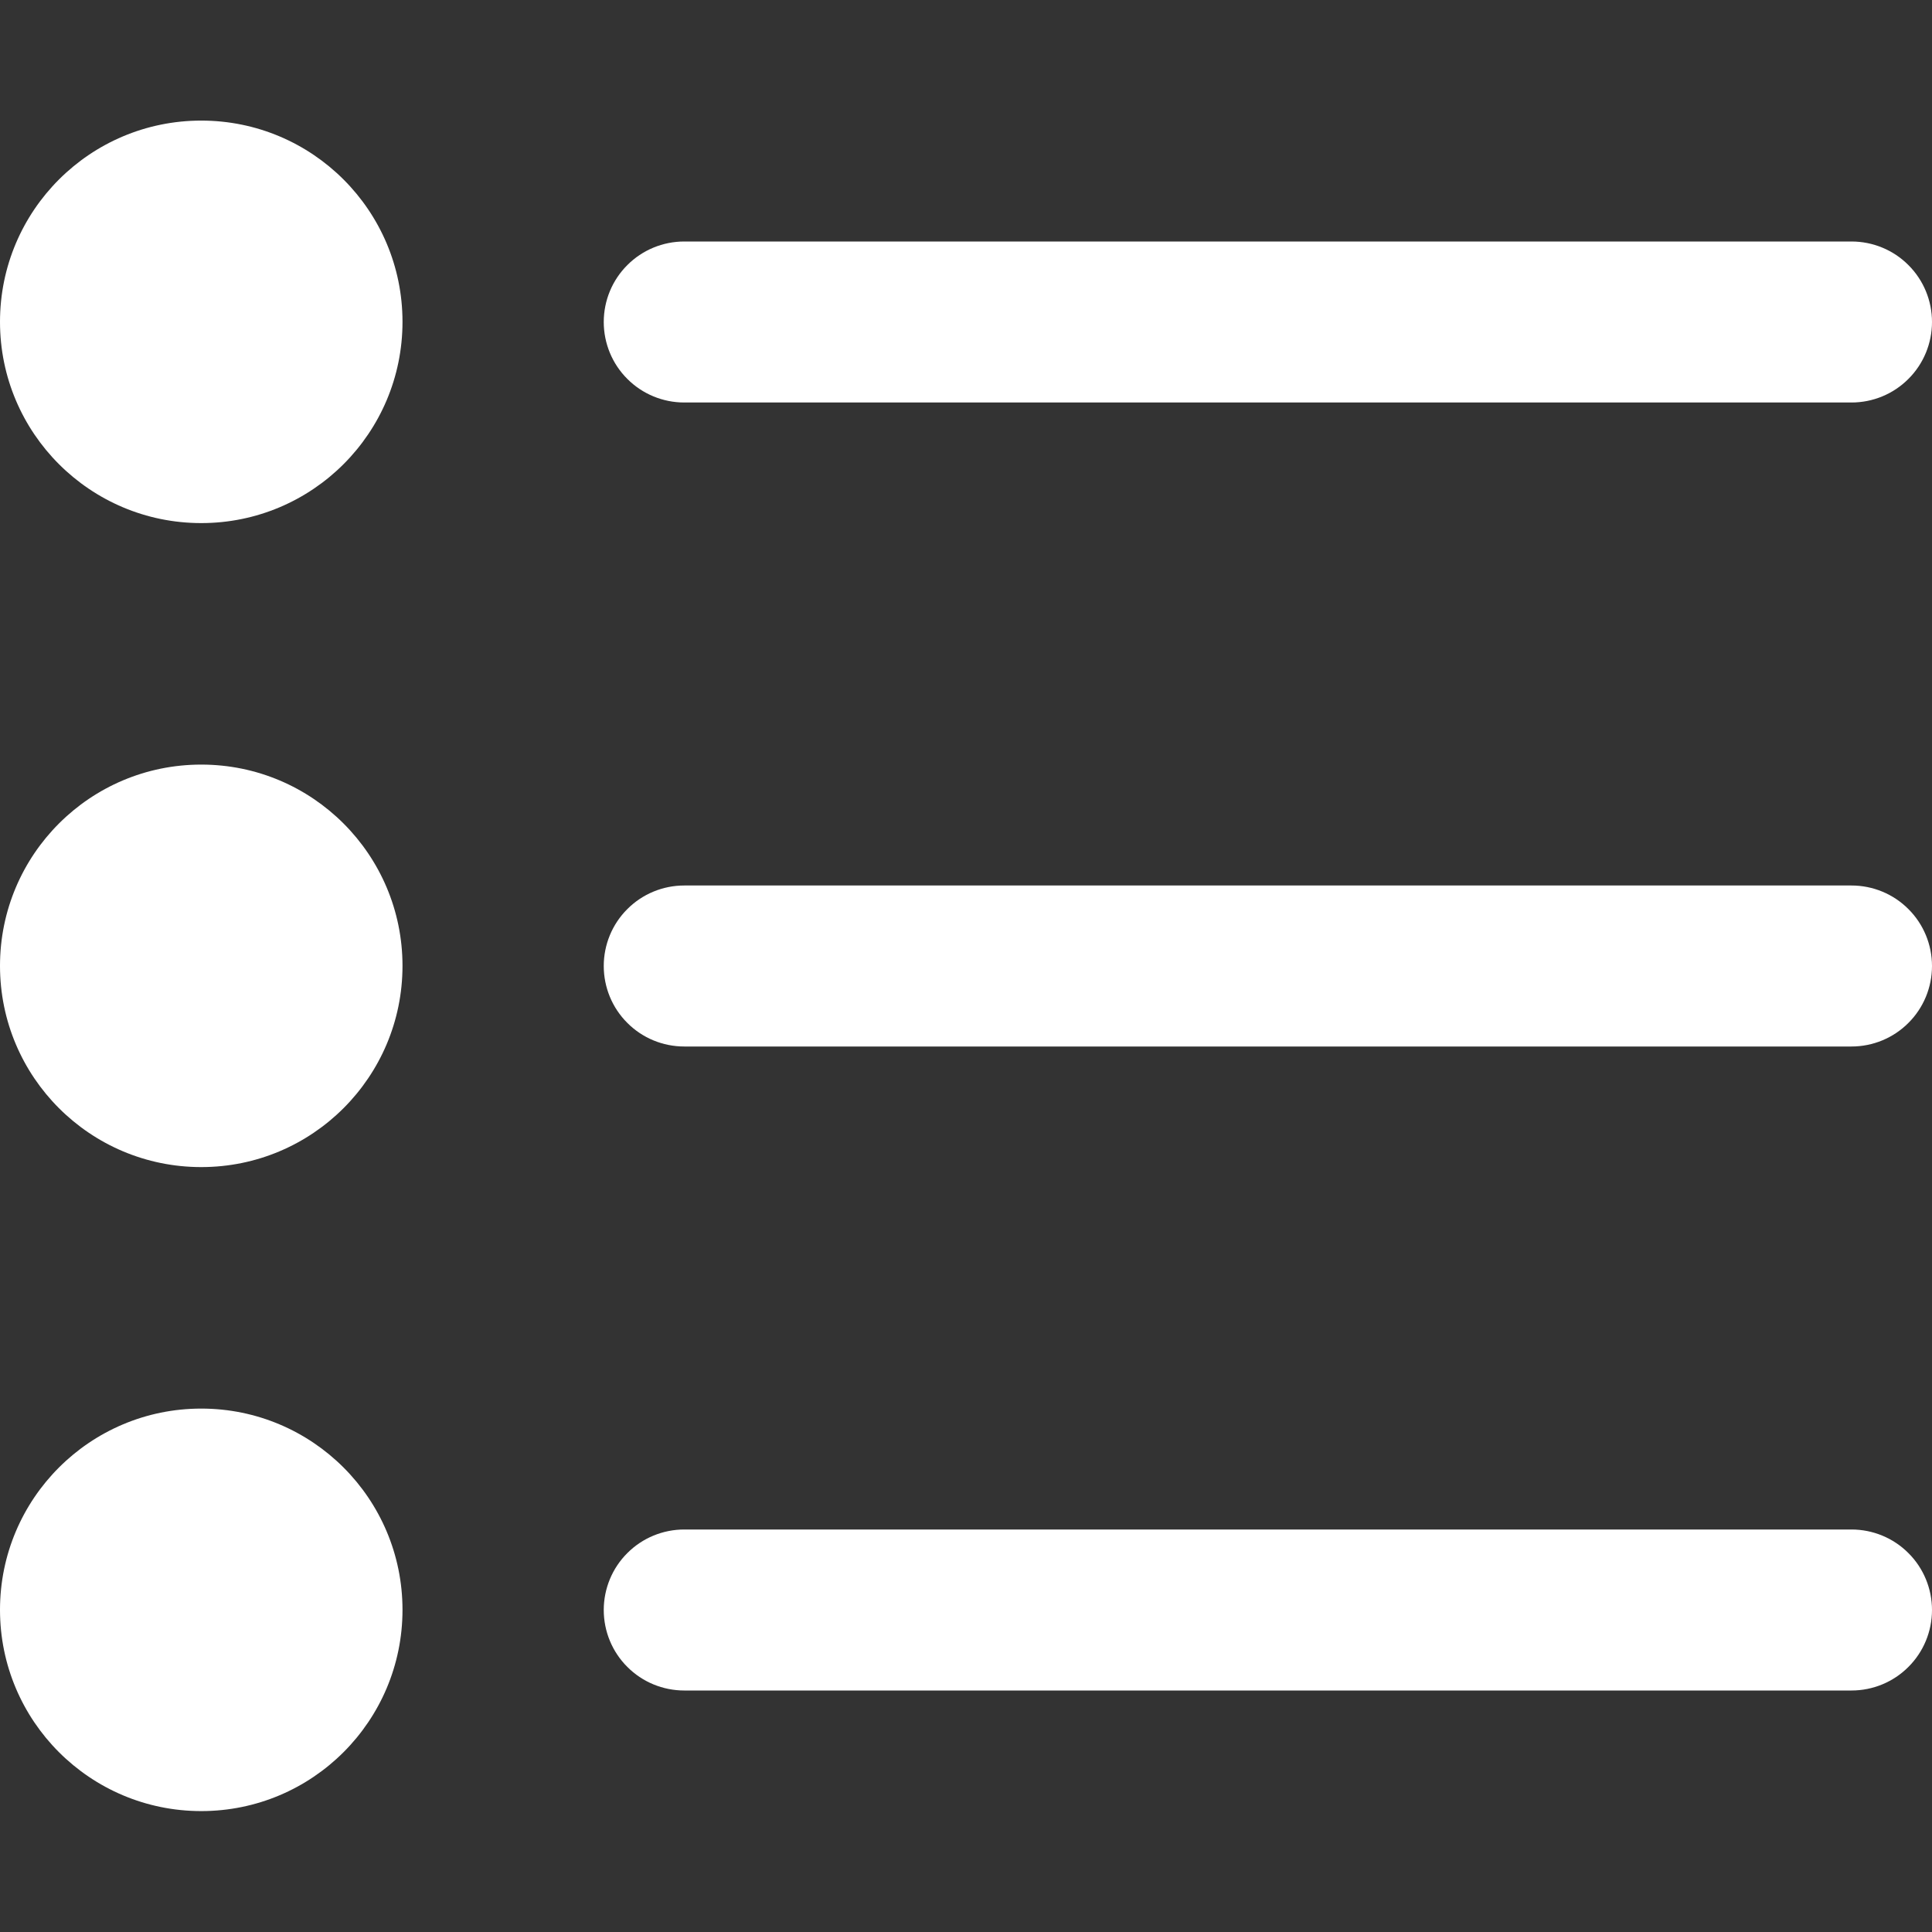
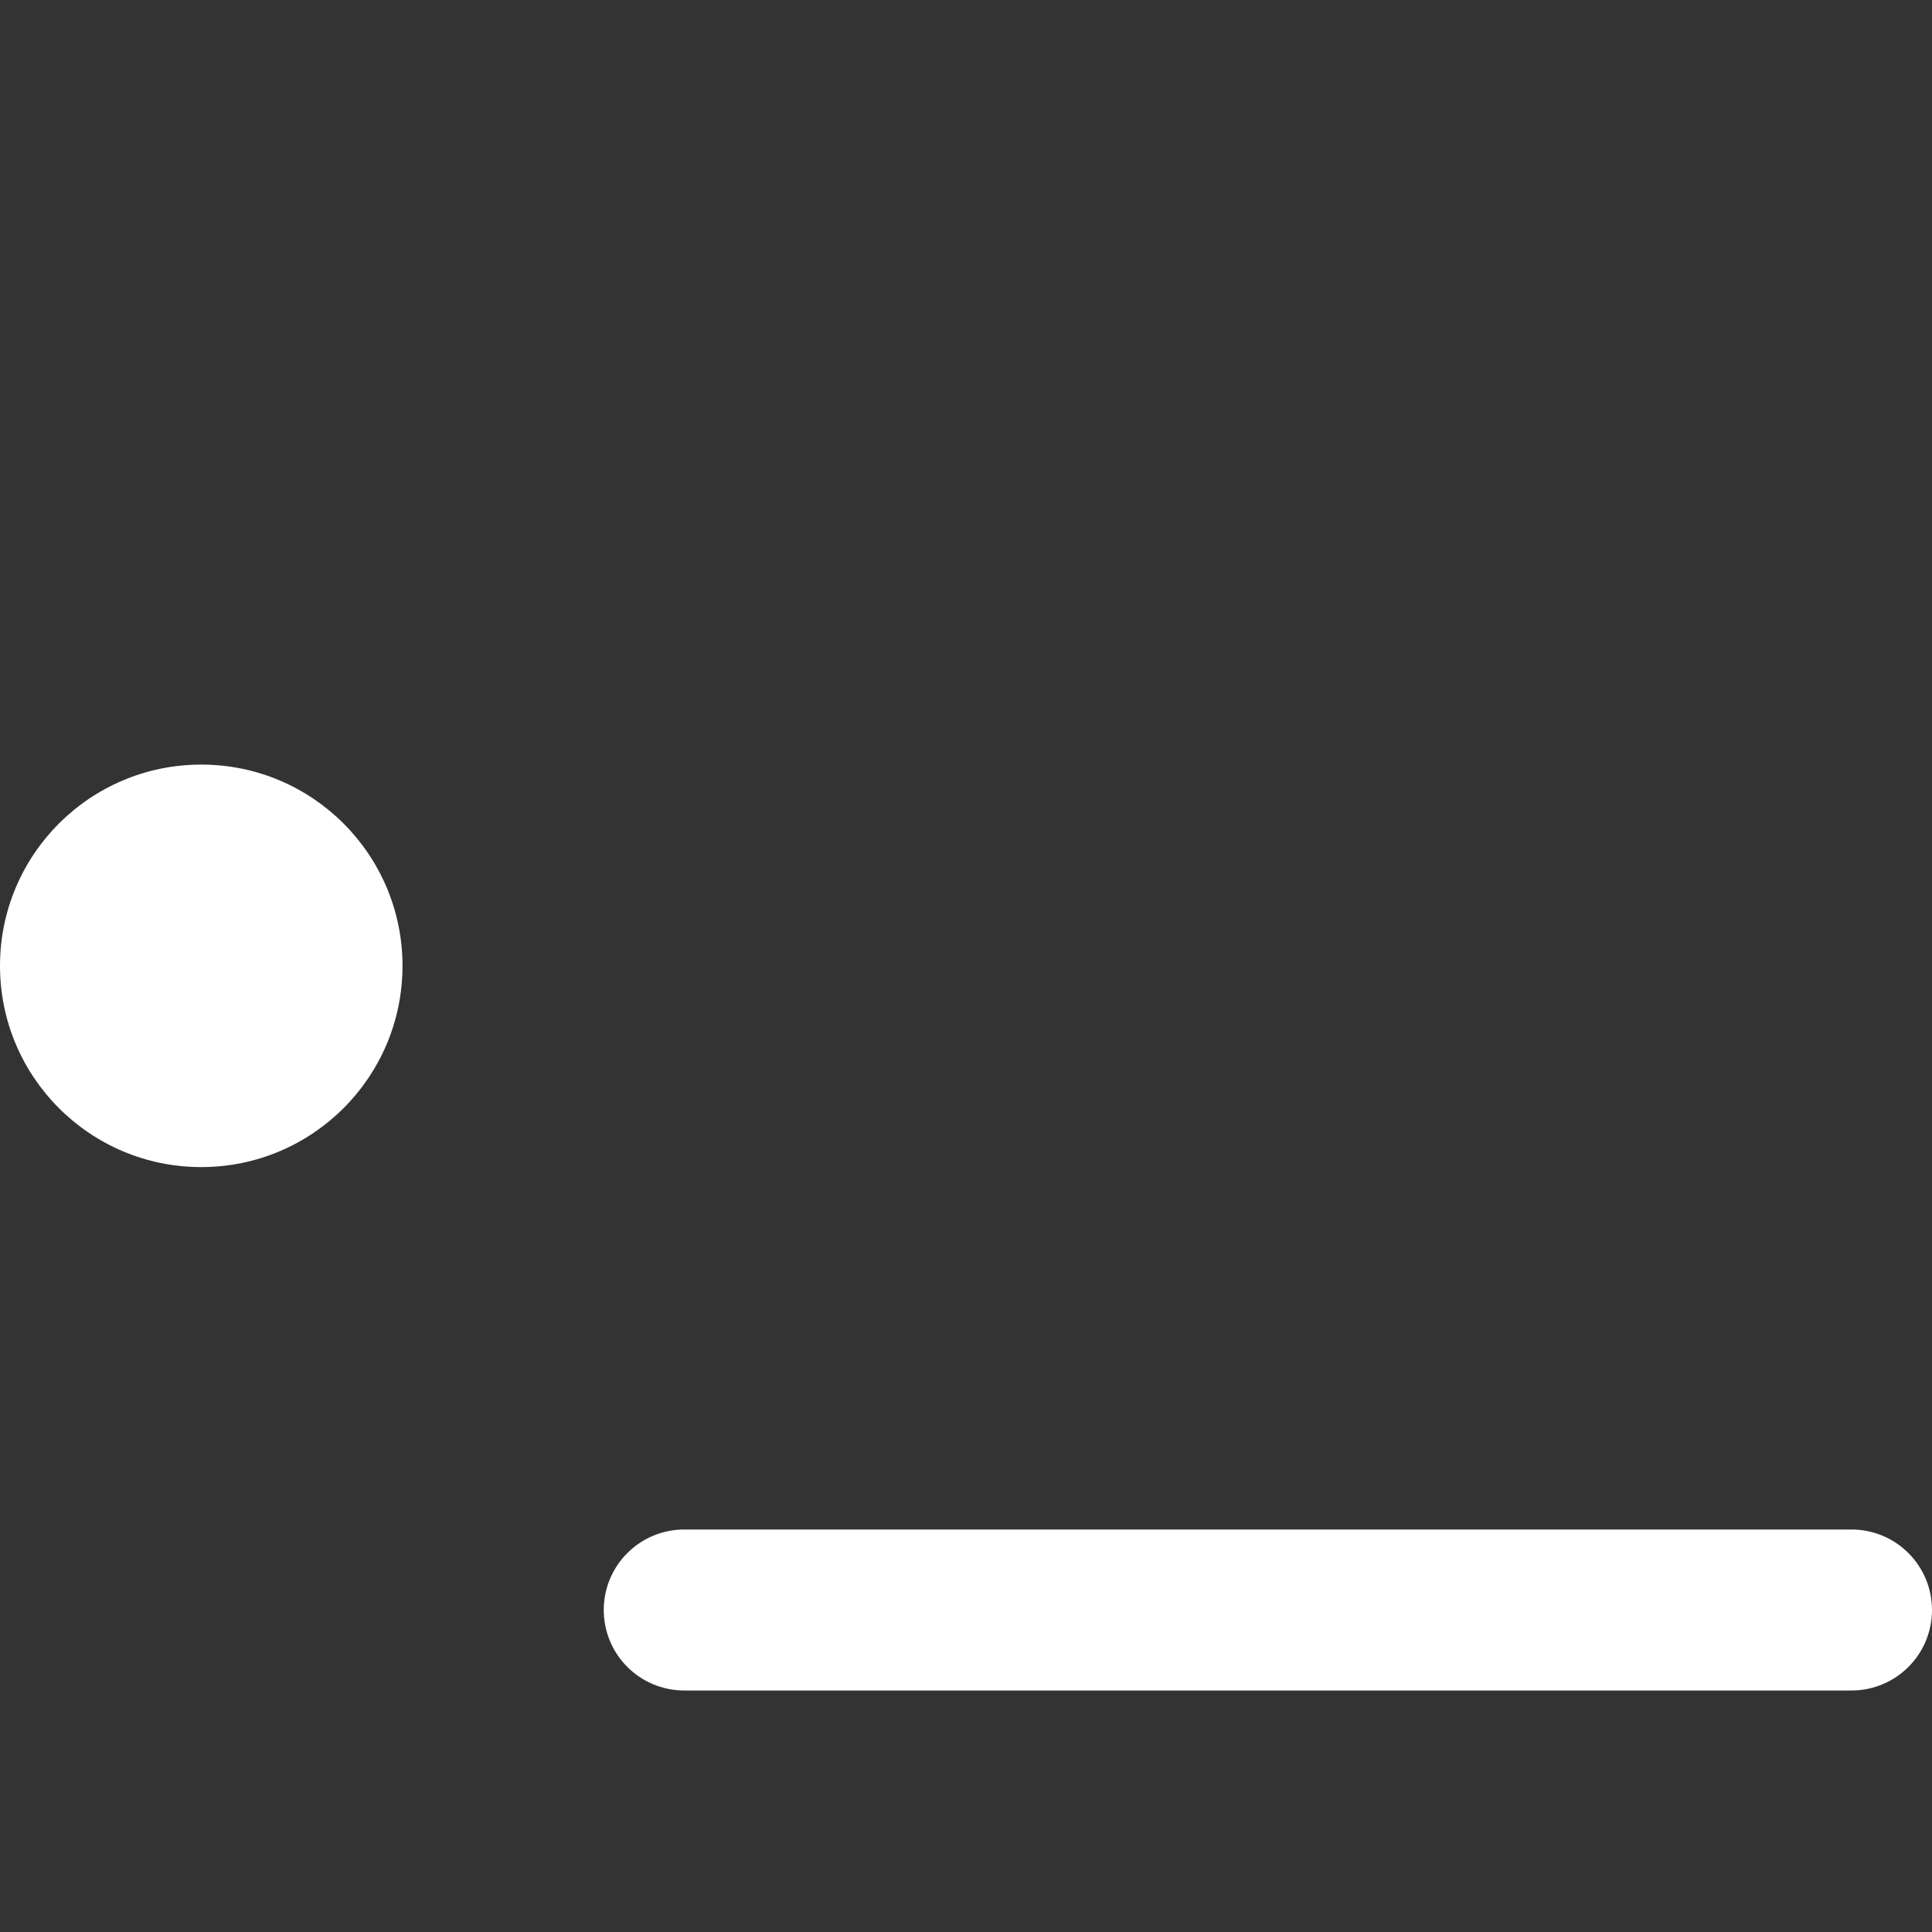
<svg xmlns="http://www.w3.org/2000/svg" width="24" height="24" viewBox="0 0 24 24" fill="none">
  <rect x="0" y="0" width="24" height="24" fill="#333333" stroke="none" />
-   <path d="M2.5 6.498C3.881 6.498 5 5.379 5 3.998C5 2.617 3.881 1.498 2.5 1.498C1.119 1.498 0 2.617 0 3.998C0 5.379 1.119 6.498 2.5 6.498Z" fill="white" />
-   <path d="M8.5 5H23C23.265 5 23.52 4.895 23.707 4.707C23.895 4.52 24 4.265 24 4C24 3.735 23.895 3.48 23.707 3.293C23.52 3.105 23.265 3 23 3H8.5C8.235 3 7.98 3.105 7.793 3.293C7.605 3.48 7.5 3.735 7.5 4C7.5 4.265 7.605 4.52 7.793 4.707C7.98 4.895 8.235 5 8.5 5V5Z" fill="white" />
  <path d="M2.5 14.498C3.881 14.498 5 13.379 5 11.998C5 10.617 3.881 9.498 2.5 9.498C1.119 9.498 0 10.617 0 11.998C0 13.379 1.119 14.498 2.5 14.498Z" fill="white" />
-   <path d="M23 11H8.5C8.235 11 7.98 11.105 7.793 11.293C7.605 11.48 7.5 11.735 7.5 12C7.5 12.265 7.605 12.52 7.793 12.707C7.98 12.895 8.235 13 8.5 13H23C23.265 13 23.52 12.895 23.707 12.707C23.895 12.52 24 12.265 24 12C24 11.735 23.895 11.48 23.707 11.293C23.52 11.105 23.265 11 23 11Z" fill="white" />
-   <path d="M2.5 22.498C3.881 22.498 5 21.379 5 19.998C5 18.617 3.881 17.498 2.5 17.498C1.119 17.498 0 18.617 0 19.998C0 21.379 1.119 22.498 2.5 22.498Z" fill="white" />
  <path d="M23 19H8.5C8.235 19 7.98 19.105 7.793 19.293C7.605 19.48 7.5 19.735 7.5 20C7.5 20.265 7.605 20.52 7.793 20.707C7.98 20.895 8.235 21 8.5 21H23C23.265 21 23.52 20.895 23.707 20.707C23.895 20.52 24 20.265 24 20C24 19.735 23.895 19.48 23.707 19.293C23.52 19.105 23.265 19 23 19Z" fill="white" />
</svg>